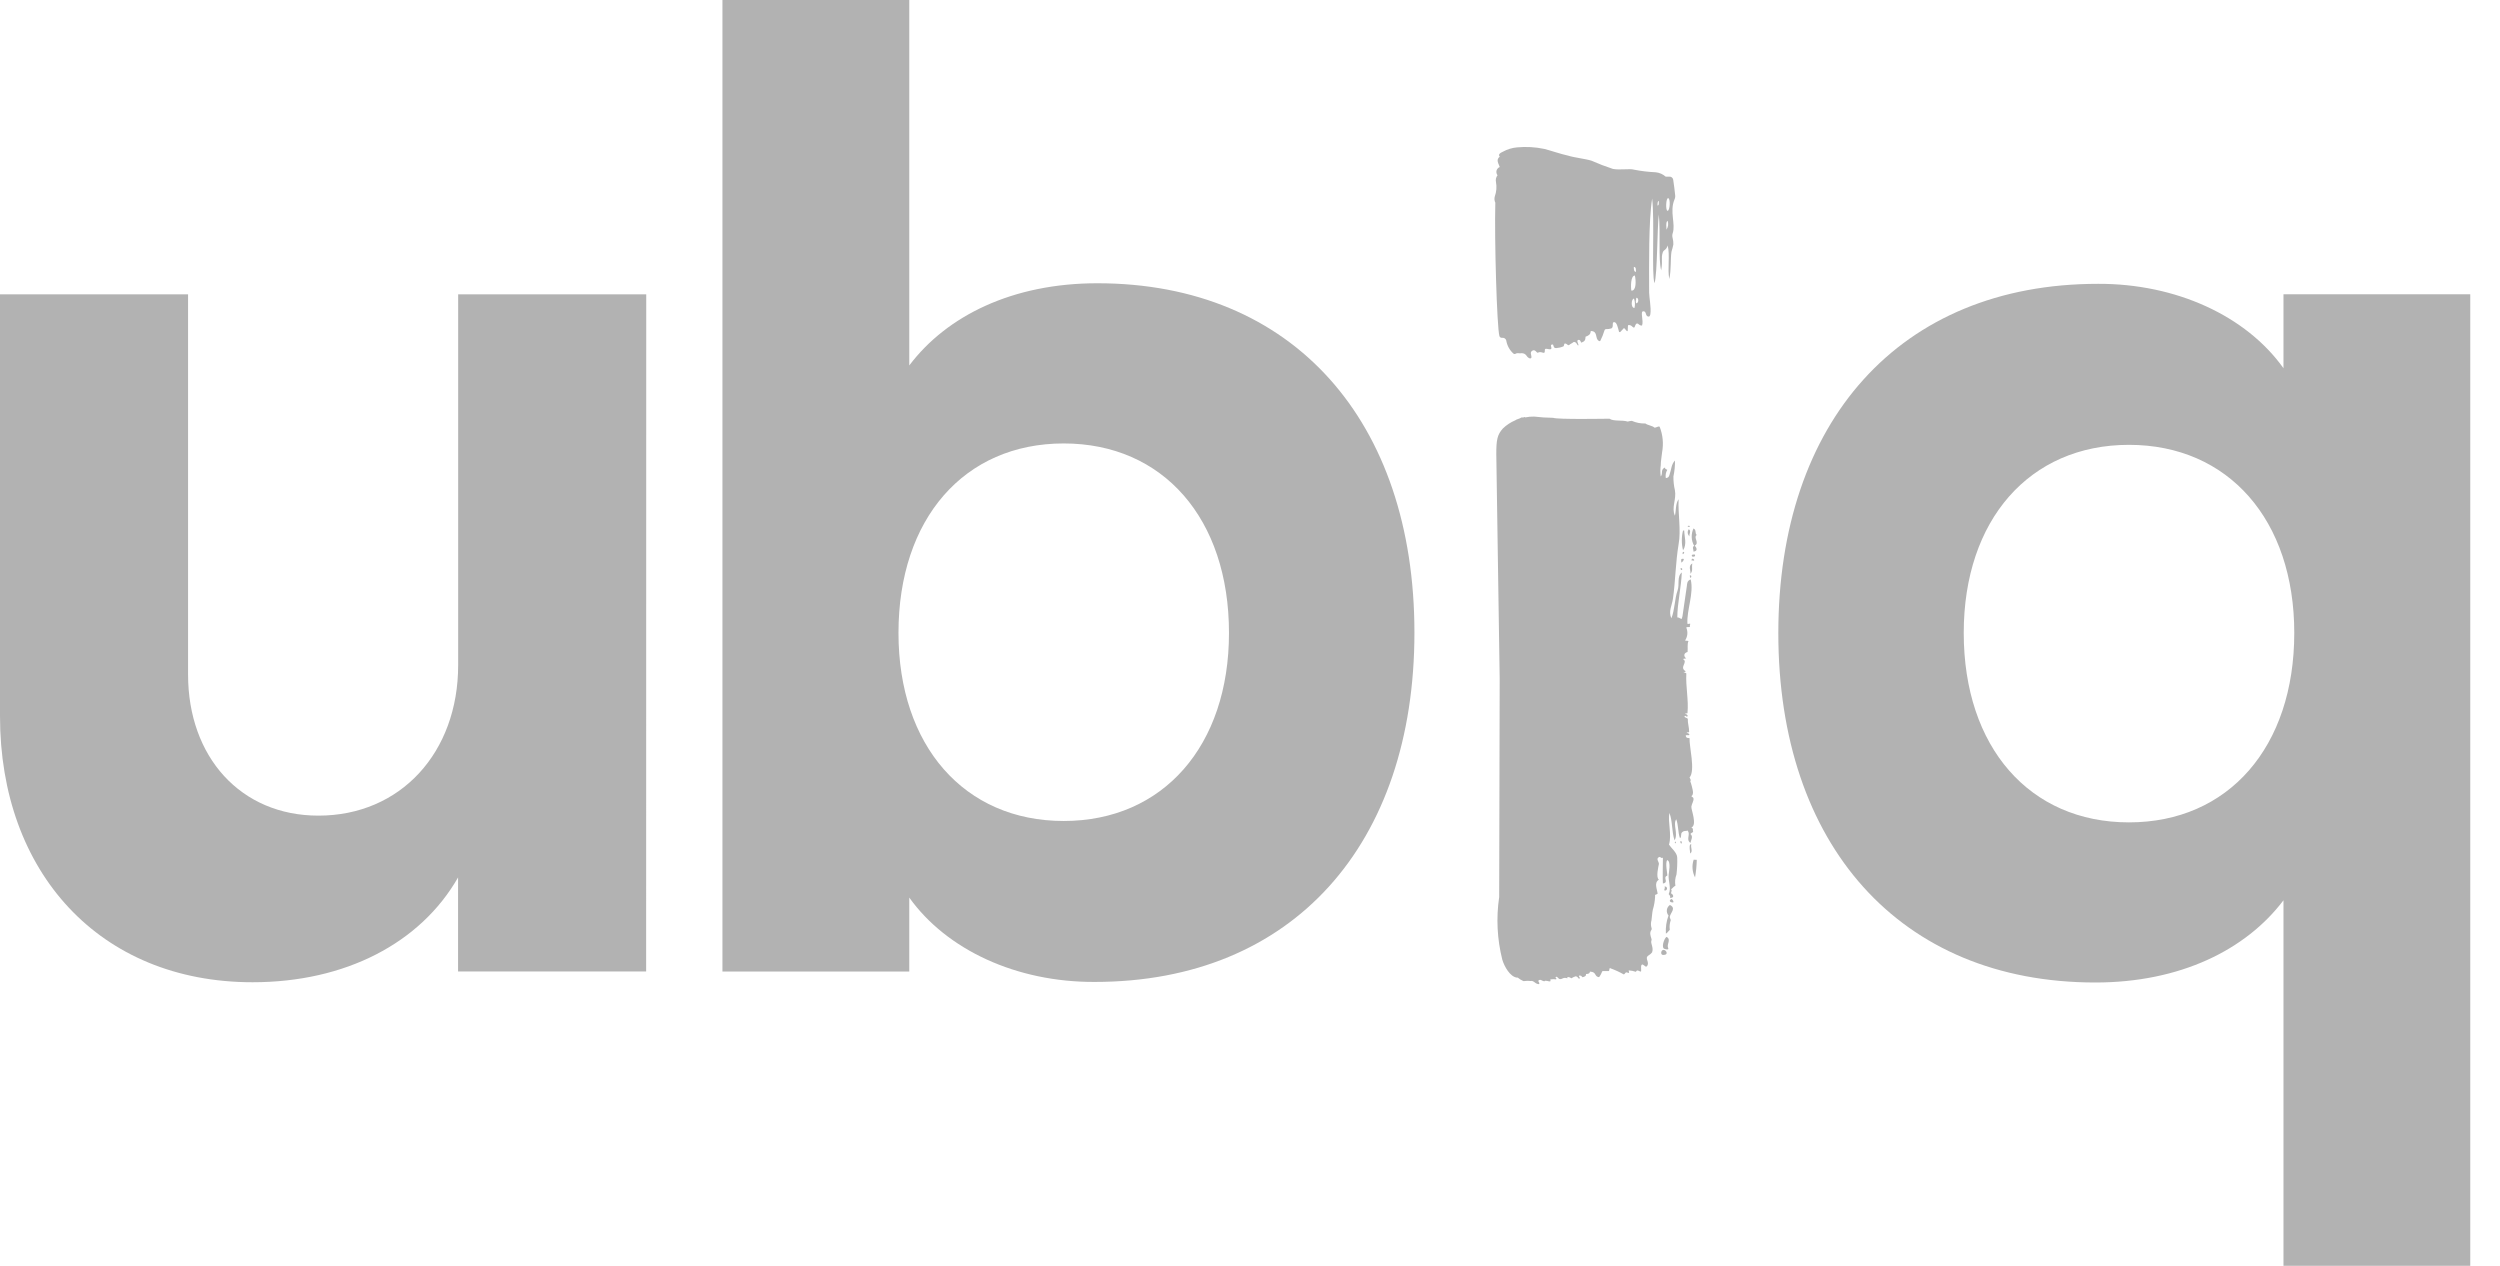
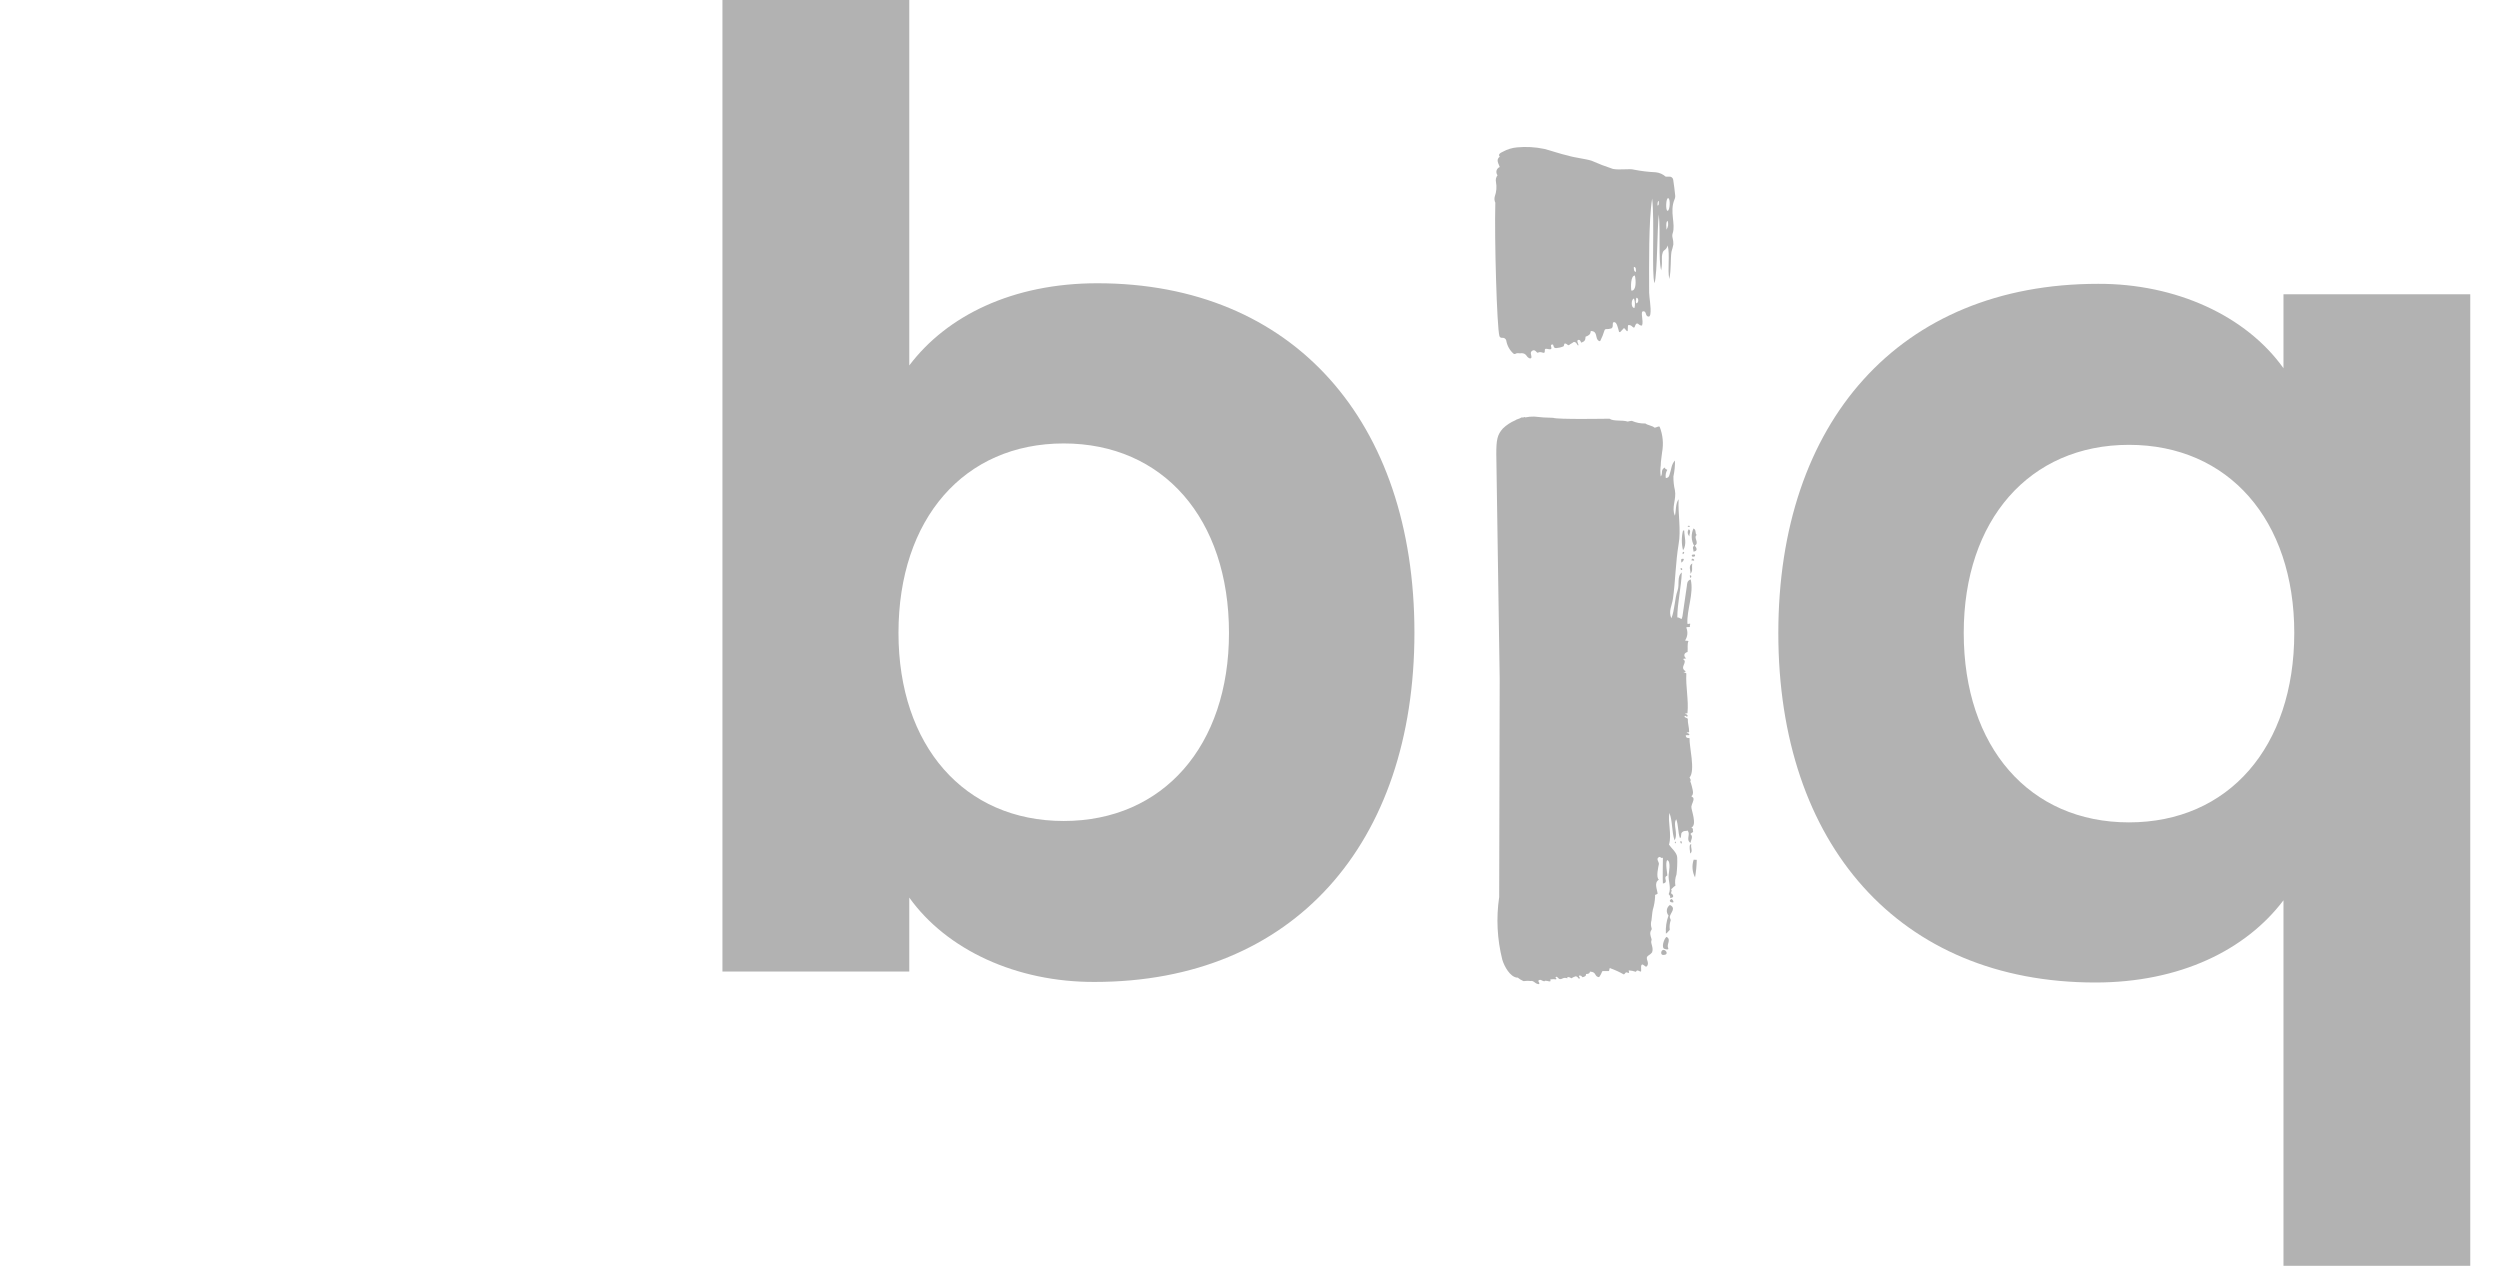
<svg xmlns="http://www.w3.org/2000/svg" fill="none" height="100%" overflow="visible" preserveAspectRatio="none" style="display: block;" viewBox="0 0 79 40" width="100%">
  <g clip-path="url(#clip0_0_6814)" id="Frame">
    <path d="M52.938 6.197C52.922 6.052 52.899 5.826 52.873 5.678C52.868 5.649 52.853 5.623 52.83 5.605C52.806 5.587 52.777 5.579 52.748 5.582H52.636C52.548 5.505 52.439 5.456 52.322 5.444C52.09 5.434 51.859 5.406 51.631 5.361C51.507 5.322 51.179 5.379 50.969 5.338C50.739 5.263 50.512 5.176 50.291 5.078C50.125 5.023 49.73 4.977 49.556 4.919C49.335 4.873 48.964 4.745 48.8 4.706C48.517 4.646 48.226 4.63 47.938 4.657C47.783 4.671 47.632 4.717 47.496 4.792C47.4 4.834 47.333 4.883 47.392 4.951C47.257 5.052 47.364 5.182 47.392 5.278C47.368 5.287 47.346 5.302 47.328 5.322C47.31 5.341 47.298 5.365 47.291 5.39C47.284 5.415 47.283 5.442 47.289 5.468C47.294 5.493 47.306 5.517 47.322 5.538C47.298 5.568 47.282 5.603 47.273 5.64C47.265 5.677 47.265 5.716 47.273 5.753C47.301 5.904 47.289 6.06 47.236 6.205C47.217 6.271 47.222 6.343 47.252 6.405C47.221 7.53 47.301 10.34 47.382 10.621C47.388 10.639 47.4 10.654 47.416 10.664C47.432 10.673 47.451 10.678 47.47 10.675C47.498 10.671 47.526 10.677 47.549 10.692C47.572 10.707 47.59 10.729 47.597 10.756C47.623 10.919 47.704 11.068 47.829 11.177C47.839 11.183 47.85 11.187 47.862 11.187C47.874 11.187 47.886 11.183 47.896 11.177C47.956 11.14 48.016 11.177 48.078 11.161C48.111 11.159 48.144 11.166 48.173 11.181C48.202 11.196 48.227 11.219 48.244 11.247C48.266 11.283 48.3 11.31 48.34 11.325C48.346 11.327 48.353 11.327 48.359 11.326C48.365 11.326 48.371 11.323 48.376 11.32C48.382 11.316 48.386 11.312 48.389 11.306C48.392 11.301 48.394 11.295 48.395 11.288C48.395 11.208 48.333 11.135 48.423 11.081C48.514 11.026 48.558 11.158 48.595 11.146C48.686 11.096 48.761 11.164 48.797 11.146C48.834 11.127 48.797 11.047 48.834 11.026C48.87 11.005 48.982 11.062 49.016 11.026C49.049 10.99 48.969 10.901 49.044 10.886C49.12 10.87 49.057 11.008 49.179 11C49.257 10.994 49.333 10.976 49.405 10.945C49.429 10.927 49.421 10.87 49.442 10.857C49.462 10.844 49.512 10.873 49.54 10.899C49.547 10.905 49.556 10.908 49.565 10.908C49.574 10.908 49.583 10.905 49.59 10.899C49.623 10.865 49.683 10.849 49.717 10.813C49.726 10.808 49.735 10.805 49.745 10.805C49.755 10.805 49.765 10.808 49.774 10.813C49.836 10.842 49.849 10.932 49.875 10.914C49.901 10.896 49.808 10.779 49.86 10.748C49.912 10.717 49.948 10.771 49.961 10.821C49.965 10.824 49.969 10.825 49.974 10.825C49.979 10.825 49.983 10.824 49.987 10.821C50.068 10.787 50.101 10.756 50.104 10.639C50.179 10.616 50.265 10.571 50.262 10.48C50.263 10.475 50.265 10.47 50.269 10.466C50.273 10.463 50.278 10.46 50.283 10.46C50.501 10.473 50.395 10.699 50.522 10.771C50.528 10.777 50.537 10.781 50.545 10.781C50.554 10.781 50.562 10.777 50.569 10.771C50.623 10.666 50.667 10.555 50.701 10.442C50.704 10.431 50.711 10.421 50.719 10.413C50.728 10.406 50.739 10.401 50.751 10.4C50.809 10.403 50.867 10.395 50.922 10.377C51.005 10.327 50.922 10.177 51.008 10.179C51.093 10.182 51.122 10.345 51.161 10.483C51.164 10.487 51.167 10.49 51.171 10.492C51.175 10.494 51.18 10.495 51.184 10.495C51.189 10.495 51.194 10.494 51.198 10.492C51.202 10.49 51.205 10.487 51.208 10.483C51.246 10.446 51.283 10.407 51.317 10.366C51.356 10.384 51.392 10.465 51.423 10.465C51.455 10.465 51.423 10.319 51.455 10.27C51.564 10.27 51.564 10.322 51.616 10.348C51.62 10.351 51.625 10.352 51.63 10.352C51.635 10.352 51.64 10.351 51.644 10.348C51.673 10.319 51.675 10.223 51.733 10.223C51.79 10.223 51.784 10.288 51.888 10.288C51.948 10.133 51.818 9.836 51.93 9.836C52.042 9.836 51.979 9.997 52.096 10.005C52.213 10.013 52.135 9.504 52.125 9.4C52.114 9.303 52.109 9.206 52.112 9.109C52.112 8.452 52.093 6.979 52.208 6.273C52.291 7.01 52.184 8.67 52.283 8.951C52.374 8.657 52.366 7.208 52.418 6.779C52.475 7.327 52.4 8.2 52.493 8.543C52.553 8.2 52.478 8.174 52.545 7.971C52.579 7.883 52.652 7.912 52.699 7.756C52.777 8.068 52.686 8.514 52.751 8.818C52.813 8.504 52.784 8.187 52.818 7.956C52.842 7.88 52.862 7.803 52.878 7.725C52.88 7.656 52.872 7.588 52.855 7.522C52.841 7.475 52.841 7.424 52.855 7.377C52.958 7.086 52.753 6.688 52.912 6.309C52.929 6.275 52.938 6.236 52.938 6.197ZM52.696 6.662C52.626 6.662 52.642 6.242 52.717 6.262C52.792 6.283 52.769 6.66 52.696 6.662ZM51.551 9.184C51.53 9.073 51.527 8.707 51.662 8.707C51.699 8.865 51.712 9.195 51.551 9.184ZM51.649 9.732C51.525 9.732 51.548 9.436 51.634 9.436C51.669 9.531 51.675 9.635 51.649 9.732ZM51.629 8.434C51.704 8.434 51.696 8.525 51.696 8.592C51.629 8.59 51.629 8.501 51.629 8.431V8.434ZM51.706 9.413C51.777 9.392 51.803 9.566 51.706 9.587C51.673 9.522 51.706 9.488 51.706 9.41V9.413ZM52.377 6.494C52.377 6.449 52.377 6.351 52.416 6.351C52.416 6.405 52.431 6.494 52.377 6.494ZM52.662 7.273C52.662 7.205 52.631 7.013 52.696 6.977C52.712 7.022 52.718 7.071 52.712 7.12C52.706 7.168 52.689 7.214 52.662 7.255V7.273Z" fill="#B2B2B2" id="Vector" />
-     <path d="M20.418 30.699H14.475V27.727C13.286 29.805 10.909 31.039 7.982 31.039C3.14 31.039 0 27.558 0 22.631V9.301H5.943V21.317C5.943 23.914 7.6 25.774 10.062 25.774C12.66 25.774 14.478 23.779 14.478 21.018V9.301H20.421L20.418 30.699Z" fill="#B2B2B2" id="Vector_2" />
    <path d="M28.733 28.364V30.701H22.829V0H28.733V11.548C29.919 9.977 32 8.951 34.675 8.951C40.875 8.951 44.696 13.322 44.696 19.99C44.696 26.657 40.875 31.029 34.59 31.029C32.127 31.039 29.919 30.021 28.733 28.364ZM38.836 20C38.836 16.392 36.758 14.013 33.613 14.013C30.468 14.013 28.392 16.392 28.392 20C28.392 23.566 30.47 25.943 33.613 25.943C36.756 25.943 38.836 23.566 38.836 20Z" fill="#B2B2B2" id="Vector_3" />
    <path d="M72.158 11.636V9.299H78.06V40H72.158V28.449C70.969 30.021 68.888 31.047 66.213 31.047C60.016 31.047 56.195 26.675 56.195 20.008C56.195 13.34 60.016 8.969 66.299 8.969C68.761 8.961 70.977 9.979 72.158 11.636ZM62.054 20C62.054 23.608 64.132 25.987 67.275 25.987C70.418 25.987 72.499 23.608 72.499 20C72.499 16.434 70.421 14.057 67.275 14.057C64.13 14.057 62.054 16.434 62.054 20Z" fill="#B2B2B2" id="Vector_4" />
    <path d="M52.673 29.61C52.634 29.577 52.493 29.87 52.571 29.969C52.587 29.992 52.745 30.029 52.717 29.969C52.652 29.839 52.818 29.701 52.673 29.61Z" fill="#B2B2B2" id="Vector_5" />
-     <path d="M52.6 28.14C52.609 28.142 52.619 28.142 52.629 28.14C52.638 28.137 52.647 28.133 52.654 28.127C52.661 28.121 52.667 28.113 52.672 28.104C52.676 28.096 52.678 28.086 52.678 28.077C52.678 28.067 52.676 28.058 52.672 28.049C52.667 28.04 52.661 28.032 52.654 28.026C52.647 28.02 52.638 28.016 52.629 28.014C52.619 28.011 52.609 28.011 52.6 28.013C52.629 28.081 52.574 28.093 52.6 28.14Z" fill="#B2B2B2" id="Vector_6" />
    <path d="M53.21 17.662C53.068 17.634 53.153 17.745 53.12 17.779C53.144 17.77 53.166 17.754 53.182 17.734C53.198 17.713 53.208 17.688 53.21 17.662Z" fill="#B2B2B2" id="Vector_7" />
    <path d="M52.569 30.016C52.483 30.016 52.46 30.177 52.556 30.177C52.745 30.177 52.652 30.016 52.569 30.016Z" fill="#B2B2B2" id="Vector_8" />
    <path d="M53.112 17.948C53.093 17.974 53.13 17.987 53.112 18.013C53.184 18.016 53.169 17.953 53.112 17.948Z" fill="#B2B2B2" id="Vector_9" />
    <path d="M53.182 17.512C53.205 17.496 53.239 17.462 53.208 17.442C53.177 17.421 53.151 17.491 53.182 17.512Z" fill="#B2B2B2" id="Vector_10" />
    <path d="M53.429 18.182C53.356 18.182 53.429 18.226 53.4 18.257C53.468 18.26 53.444 18.182 53.429 18.182Z" fill="#B2B2B2" id="Vector_11" />
    <path d="M53.416 18.133C53.509 18.036 53.449 17.933 53.478 17.805C53.333 17.881 53.436 18.036 53.416 18.133Z" fill="#B2B2B2" id="Vector_12" />
    <path d="M53.221 16.764C53.2 16.764 53.19 16.764 53.184 16.764C53.133 16.969 53.133 17.184 53.184 17.39C53.314 17.197 53.226 16.966 53.221 16.764Z" fill="#B2B2B2" id="Vector_13" />
    <path d="M53.39 16.951C53.361 16.891 53.46 16.771 53.364 16.725C53.339 16.759 53.328 16.801 53.333 16.843C53.338 16.884 53.358 16.923 53.39 16.951Z" fill="#B2B2B2" id="Vector_14" />
    <path d="M53.392 16.654C53.394 16.651 53.395 16.647 53.395 16.643C53.395 16.639 53.395 16.634 53.393 16.631C53.392 16.627 53.389 16.623 53.387 16.62C53.384 16.617 53.38 16.615 53.377 16.613C53.314 16.608 53.314 16.654 53.392 16.654Z" fill="#B2B2B2" id="Vector_15" />
    <path d="M52.94 26.647C52.979 26.647 52.94 26.61 52.964 26.597C52.912 26.592 52.917 26.634 52.94 26.647Z" fill="#B2B2B2" id="Vector_16" />
    <path d="M53.483 17.592C53.525 17.592 53.571 17.592 53.564 17.546C53.556 17.499 53.527 17.53 53.491 17.527C53.455 17.525 53.447 17.566 53.483 17.592Z" fill="#B2B2B2" id="Vector_17" />
    <path d="M52.769 28.597C52.743 28.615 52.721 28.639 52.704 28.665C52.688 28.692 52.677 28.723 52.673 28.754C52.669 28.785 52.671 28.817 52.68 28.847C52.689 28.878 52.704 28.906 52.725 28.93C52.658 29.112 52.63 29.305 52.642 29.499C52.673 29.499 52.722 29.423 52.761 29.387C52.765 29.38 52.767 29.372 52.767 29.364C52.767 29.355 52.765 29.348 52.761 29.34C52.755 29.252 52.766 29.164 52.795 29.081C52.795 29.044 52.758 29.003 52.766 28.964C52.795 28.831 52.974 28.699 52.769 28.597Z" fill="#B2B2B2" id="Vector_18" />
    <path d="M53.52 27.166C53.489 27.258 53.477 27.355 53.485 27.451C53.493 27.547 53.519 27.641 53.564 27.727C53.595 27.544 53.614 27.358 53.618 27.171L53.52 27.166Z" fill="#B2B2B2" id="Vector_19" />
    <path d="M53.512 17.431C53.665 17.416 53.613 17.301 53.553 17.242C53.717 17.153 53.501 16.997 53.616 16.904C53.551 16.847 53.616 16.748 53.514 16.699C53.474 16.786 53.455 16.881 53.458 16.977C53.462 17.072 53.488 17.166 53.535 17.249C53.457 17.288 53.525 17.379 53.512 17.431Z" fill="#B2B2B2" id="Vector_20" />
    <path d="M53.522 17.717C53.551 17.717 53.54 17.662 53.475 17.654C53.475 17.673 53.444 17.68 53.449 17.706L53.522 17.717Z" fill="#B2B2B2" id="Vector_21" />
    <path d="M53.122 26.657C53.156 26.657 53.151 26.592 53.122 26.577C53.093 26.561 53.091 26.634 53.122 26.657Z" fill="#B2B2B2" id="Vector_22" />
    <path d="M52.875 28.517C52.896 28.47 52.849 28.442 52.831 28.408C52.738 28.429 52.738 28.522 52.875 28.517Z" fill="#B2B2B2" id="Vector_23" />
    <path d="M53.447 26.683C53.431 26.683 53.416 26.683 53.41 26.683C53.369 26.774 53.41 26.886 53.41 26.971C53.507 26.907 53.413 26.779 53.447 26.683Z" fill="#B2B2B2" id="Vector_24" />
    <path d="M53.504 26.288C53.48 26.229 53.525 26.182 53.447 26.151C53.642 26.067 53.434 25.579 53.447 25.488C53.46 25.397 53.527 25.312 53.514 25.229C53.514 25.197 53.46 25.184 53.447 25.158C53.493 25.133 53.496 25.083 53.499 25.034C53.501 24.984 53.431 24.714 53.413 24.694C53.444 24.647 53.413 24.616 53.39 24.569C53.582 24.348 53.374 23.584 53.39 23.325C53.281 23.325 53.278 23.288 53.27 23.249C53.262 23.21 53.371 23.249 53.382 23.223C53.392 23.197 53.358 23.171 53.301 23.158C53.301 23.127 53.387 23.158 53.377 23.122C53.377 22.979 53.327 22.847 53.335 22.717C53.319 22.68 53.197 22.675 53.239 22.621C53.273 22.621 53.301 22.621 53.291 22.652C53.364 22.639 53.327 22.577 53.249 22.553C53.249 22.535 53.335 22.553 53.325 22.53C53.364 22.114 53.265 21.709 53.288 21.28C53.273 21.262 53.226 21.255 53.203 21.239C53.179 21.223 53.275 21.255 53.262 21.208C53.054 21.083 53.351 20.927 53.187 20.831C53.187 20.808 53.255 20.816 53.281 20.805C53.197 20.735 53.203 20.634 53.327 20.603C53.34 20.486 53.312 20.343 53.356 20.26C53.322 20.236 53.283 20.26 53.249 20.239C53.288 20.18 53.312 20.113 53.319 20.043C53.326 19.972 53.315 19.901 53.288 19.836C53.288 19.803 53.366 19.821 53.4 19.813C53.397 19.779 53.401 19.744 53.413 19.712C53.361 19.699 53.377 19.727 53.322 19.712C53.299 19.262 53.532 18.753 53.426 18.309C53.306 18.351 53.314 18.449 53.304 18.522C53.265 18.803 53.192 19.301 53.179 19.384C53.174 19.444 53.161 19.502 53.143 19.558C53.057 19.54 53.088 19.517 53.003 19.509C53.003 19.073 53.127 18.564 53.145 18.088C52.982 18.229 53.081 18.468 53.01 18.665C52.917 18.925 52.927 19.257 52.816 19.538C52.714 19.325 52.836 19.13 52.865 18.919C52.904 18.647 52.925 18.356 52.948 18.062C52.971 17.769 52.997 17.478 53.044 17.197C53.125 16.751 53.021 16.223 53.044 15.777C52.943 15.909 52.966 16.151 52.927 16.296C52.81 16.036 52.982 15.777 52.927 15.491C52.894 15.349 52.878 15.203 52.88 15.057C52.915 14.892 52.932 14.723 52.93 14.553C52.813 14.668 52.816 14.836 52.758 14.997C52.745 15.039 52.733 15.101 52.639 15.107C52.623 15.017 52.639 14.925 52.686 14.847C52.644 14.826 52.595 14.808 52.621 14.769C52.46 14.836 52.558 14.961 52.48 15.057C52.463 14.938 52.463 14.818 52.48 14.699C52.48 14.569 52.509 14.439 52.522 14.293C52.573 14.021 52.546 13.741 52.444 13.483C52.382 13.462 52.353 13.517 52.278 13.512C52.226 13.454 52.057 13.436 51.995 13.382C51.847 13.387 51.701 13.358 51.566 13.299C51.522 13.301 51.478 13.309 51.436 13.322C51.267 13.265 50.987 13.322 50.86 13.231C50.79 13.231 49.213 13.26 49.078 13.203C48.878 13.201 48.679 13.188 48.48 13.164C48.386 13.162 48.291 13.171 48.197 13.19L48.184 13.177L48.133 13.192H48.078C48.018 13.236 47.919 13.247 47.886 13.28C47.739 13.342 47.605 13.43 47.491 13.54C47.312 13.74 47.283 13.901 47.283 14.351C47.283 14.546 47.335 17.847 47.39 21.449L47.374 28.348C47.276 29.008 47.31 29.68 47.473 30.327C47.538 30.543 47.717 30.865 47.935 30.893C47.944 30.891 47.953 30.891 47.961 30.893C48.014 30.937 48.072 30.973 48.135 31C48.151 31.006 48.169 31.006 48.184 31C48.246 30.992 48.309 30.992 48.371 31C48.388 30.996 48.405 30.996 48.421 31C48.504 31.026 48.509 31.081 48.616 31.099C48.62 31.099 48.625 31.098 48.629 31.096C48.633 31.095 48.636 31.092 48.639 31.088C48.642 31.084 48.643 31.08 48.644 31.076C48.644 31.071 48.643 31.067 48.642 31.062C48.626 31.026 48.584 30.992 48.642 30.969C48.699 30.945 48.73 31.003 48.803 31.01C48.834 30.961 48.946 31.026 48.984 31.01C49.023 30.995 48.964 30.958 49.005 30.948C49.059 30.939 49.115 30.939 49.169 30.948C49.223 30.919 49.117 30.896 49.169 30.87C49.221 30.844 49.234 30.945 49.309 30.94C49.384 30.935 49.395 30.875 49.53 30.914V30.875C49.575 30.873 49.619 30.887 49.654 30.914C49.695 30.889 49.739 30.868 49.784 30.852C49.875 30.852 49.873 30.951 49.912 30.922C49.951 30.893 49.875 30.865 49.896 30.829C49.971 30.816 49.982 30.855 50.003 30.881C50.081 30.867 50.127 30.836 50.117 30.779C50.179 30.779 50.239 30.761 50.236 30.72C50.236 30.717 50.237 30.714 50.238 30.712C50.239 30.71 50.24 30.708 50.243 30.706C50.245 30.705 50.247 30.704 50.25 30.703C50.252 30.703 50.255 30.703 50.257 30.704C50.449 30.72 50.374 30.834 50.504 30.875C50.511 30.878 50.519 30.878 50.527 30.875C50.534 30.873 50.541 30.868 50.545 30.862C50.578 30.813 50.605 30.76 50.626 30.704C50.628 30.699 50.631 30.694 50.635 30.691C50.639 30.688 50.644 30.686 50.649 30.686C50.704 30.686 50.808 30.686 50.834 30.686C50.86 30.686 50.849 30.623 50.867 30.597C50.886 30.571 50.88 30.597 50.886 30.597C51.033 30.65 51.176 30.715 51.312 30.792C51.353 30.779 51.353 30.733 51.387 30.727C51.421 30.722 51.457 30.756 51.475 30.74C51.493 30.725 51.449 30.665 51.475 30.665C51.549 30.67 51.621 30.684 51.691 30.709C51.702 30.692 51.715 30.678 51.73 30.665C51.79 30.665 51.836 30.72 51.855 30.696C51.873 30.673 51.842 30.558 51.87 30.496C51.874 30.489 51.88 30.483 51.888 30.48C51.896 30.478 51.904 30.478 51.912 30.48C51.974 30.509 52.005 30.577 52.044 30.53C52.145 30.408 51.958 30.286 52.086 30.197C52.131 30.171 52.172 30.137 52.205 30.096C52.265 29.94 52.145 29.813 52.187 29.714C52.192 29.7 52.192 29.684 52.187 29.67C52.153 29.561 52.12 29.47 52.187 29.382C52.192 29.372 52.195 29.361 52.195 29.351C52.195 29.34 52.192 29.329 52.187 29.32C52.164 29.241 52.164 29.159 52.187 29.081C52.203 28.979 52.205 28.857 52.229 28.748C52.27 28.615 52.294 28.477 52.301 28.338C52.304 28.318 52.304 28.298 52.301 28.278C52.331 28.272 52.359 28.259 52.382 28.239C52.364 28.093 52.26 27.896 52.421 27.797C52.319 27.73 52.408 27.374 52.421 27.306C52.434 27.239 52.301 27.125 52.442 27.078C52.501 27.091 52.483 27.13 52.548 27.104C52.548 27.239 52.535 27.813 52.548 27.919C52.706 27.896 52.61 27.782 52.626 27.725C52.642 27.668 52.683 27.686 52.688 27.662C52.694 27.639 52.61 27.239 52.688 27.179C52.81 27.226 52.733 27.584 52.73 27.636C52.709 27.834 52.823 28.065 52.73 28.255C52.761 28.288 52.792 28.322 52.774 28.374C52.927 28.374 52.875 28.26 52.805 28.231C52.805 28.174 52.847 28.145 52.805 28.101C52.86 28.067 52.88 28.018 52.943 27.99C52.922 27.87 52.934 27.747 52.977 27.634C52.998 27.457 53.006 27.279 53 27.101C53 26.948 52.805 26.792 52.74 26.691C52.836 26.366 52.696 25.977 52.753 25.688C52.857 25.948 52.821 26.275 52.917 26.556C53.039 26.34 52.855 26.055 52.969 25.888C53.042 26.078 53.018 26.299 53.088 26.488C53.156 26.439 53.088 26.351 53.164 26.291C53.239 26.231 53.306 26.278 53.314 26.239C53.447 26.345 53.257 26.527 53.418 26.636C53.436 26.538 53.514 26.436 53.418 26.356C53.431 26.322 53.48 26.312 53.504 26.288Z" fill="#B2B2B2" id="Vector_25" />
  </g>
  <defs>
    <clipPath id="clip0_0_6814">
      <rect fill="white" height="40" width="79" />
    </clipPath>
  </defs>
</svg>